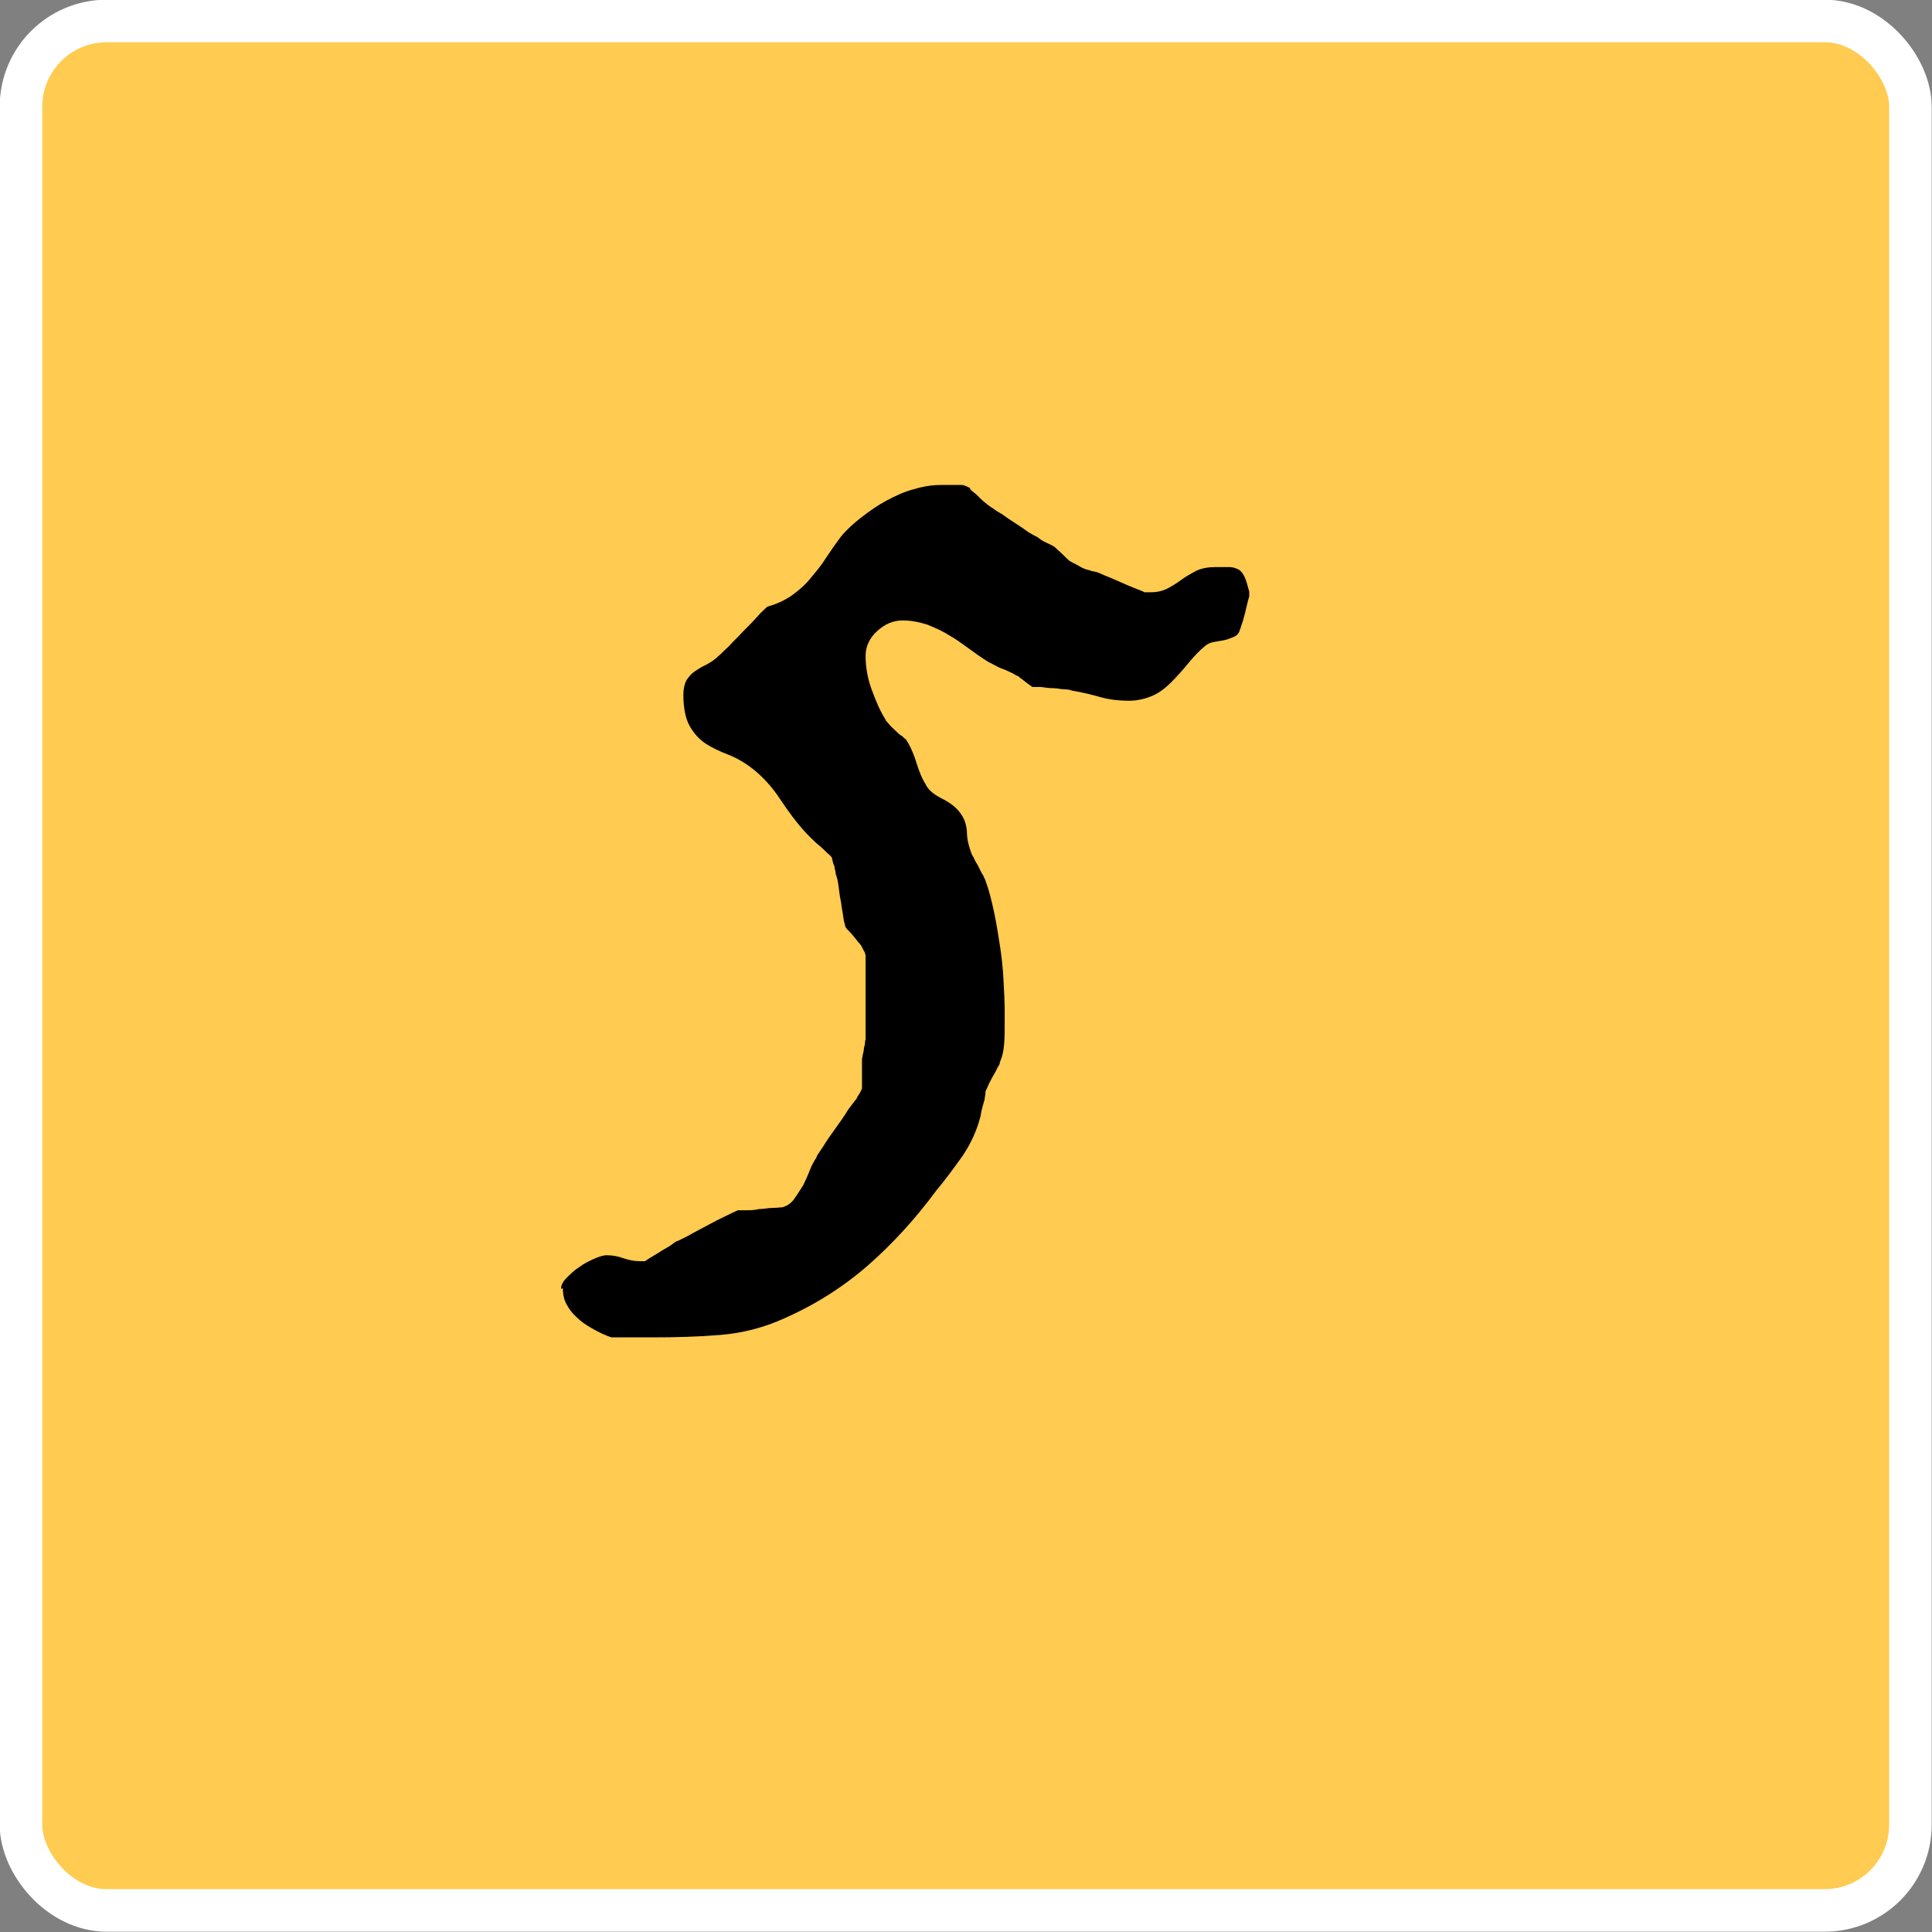
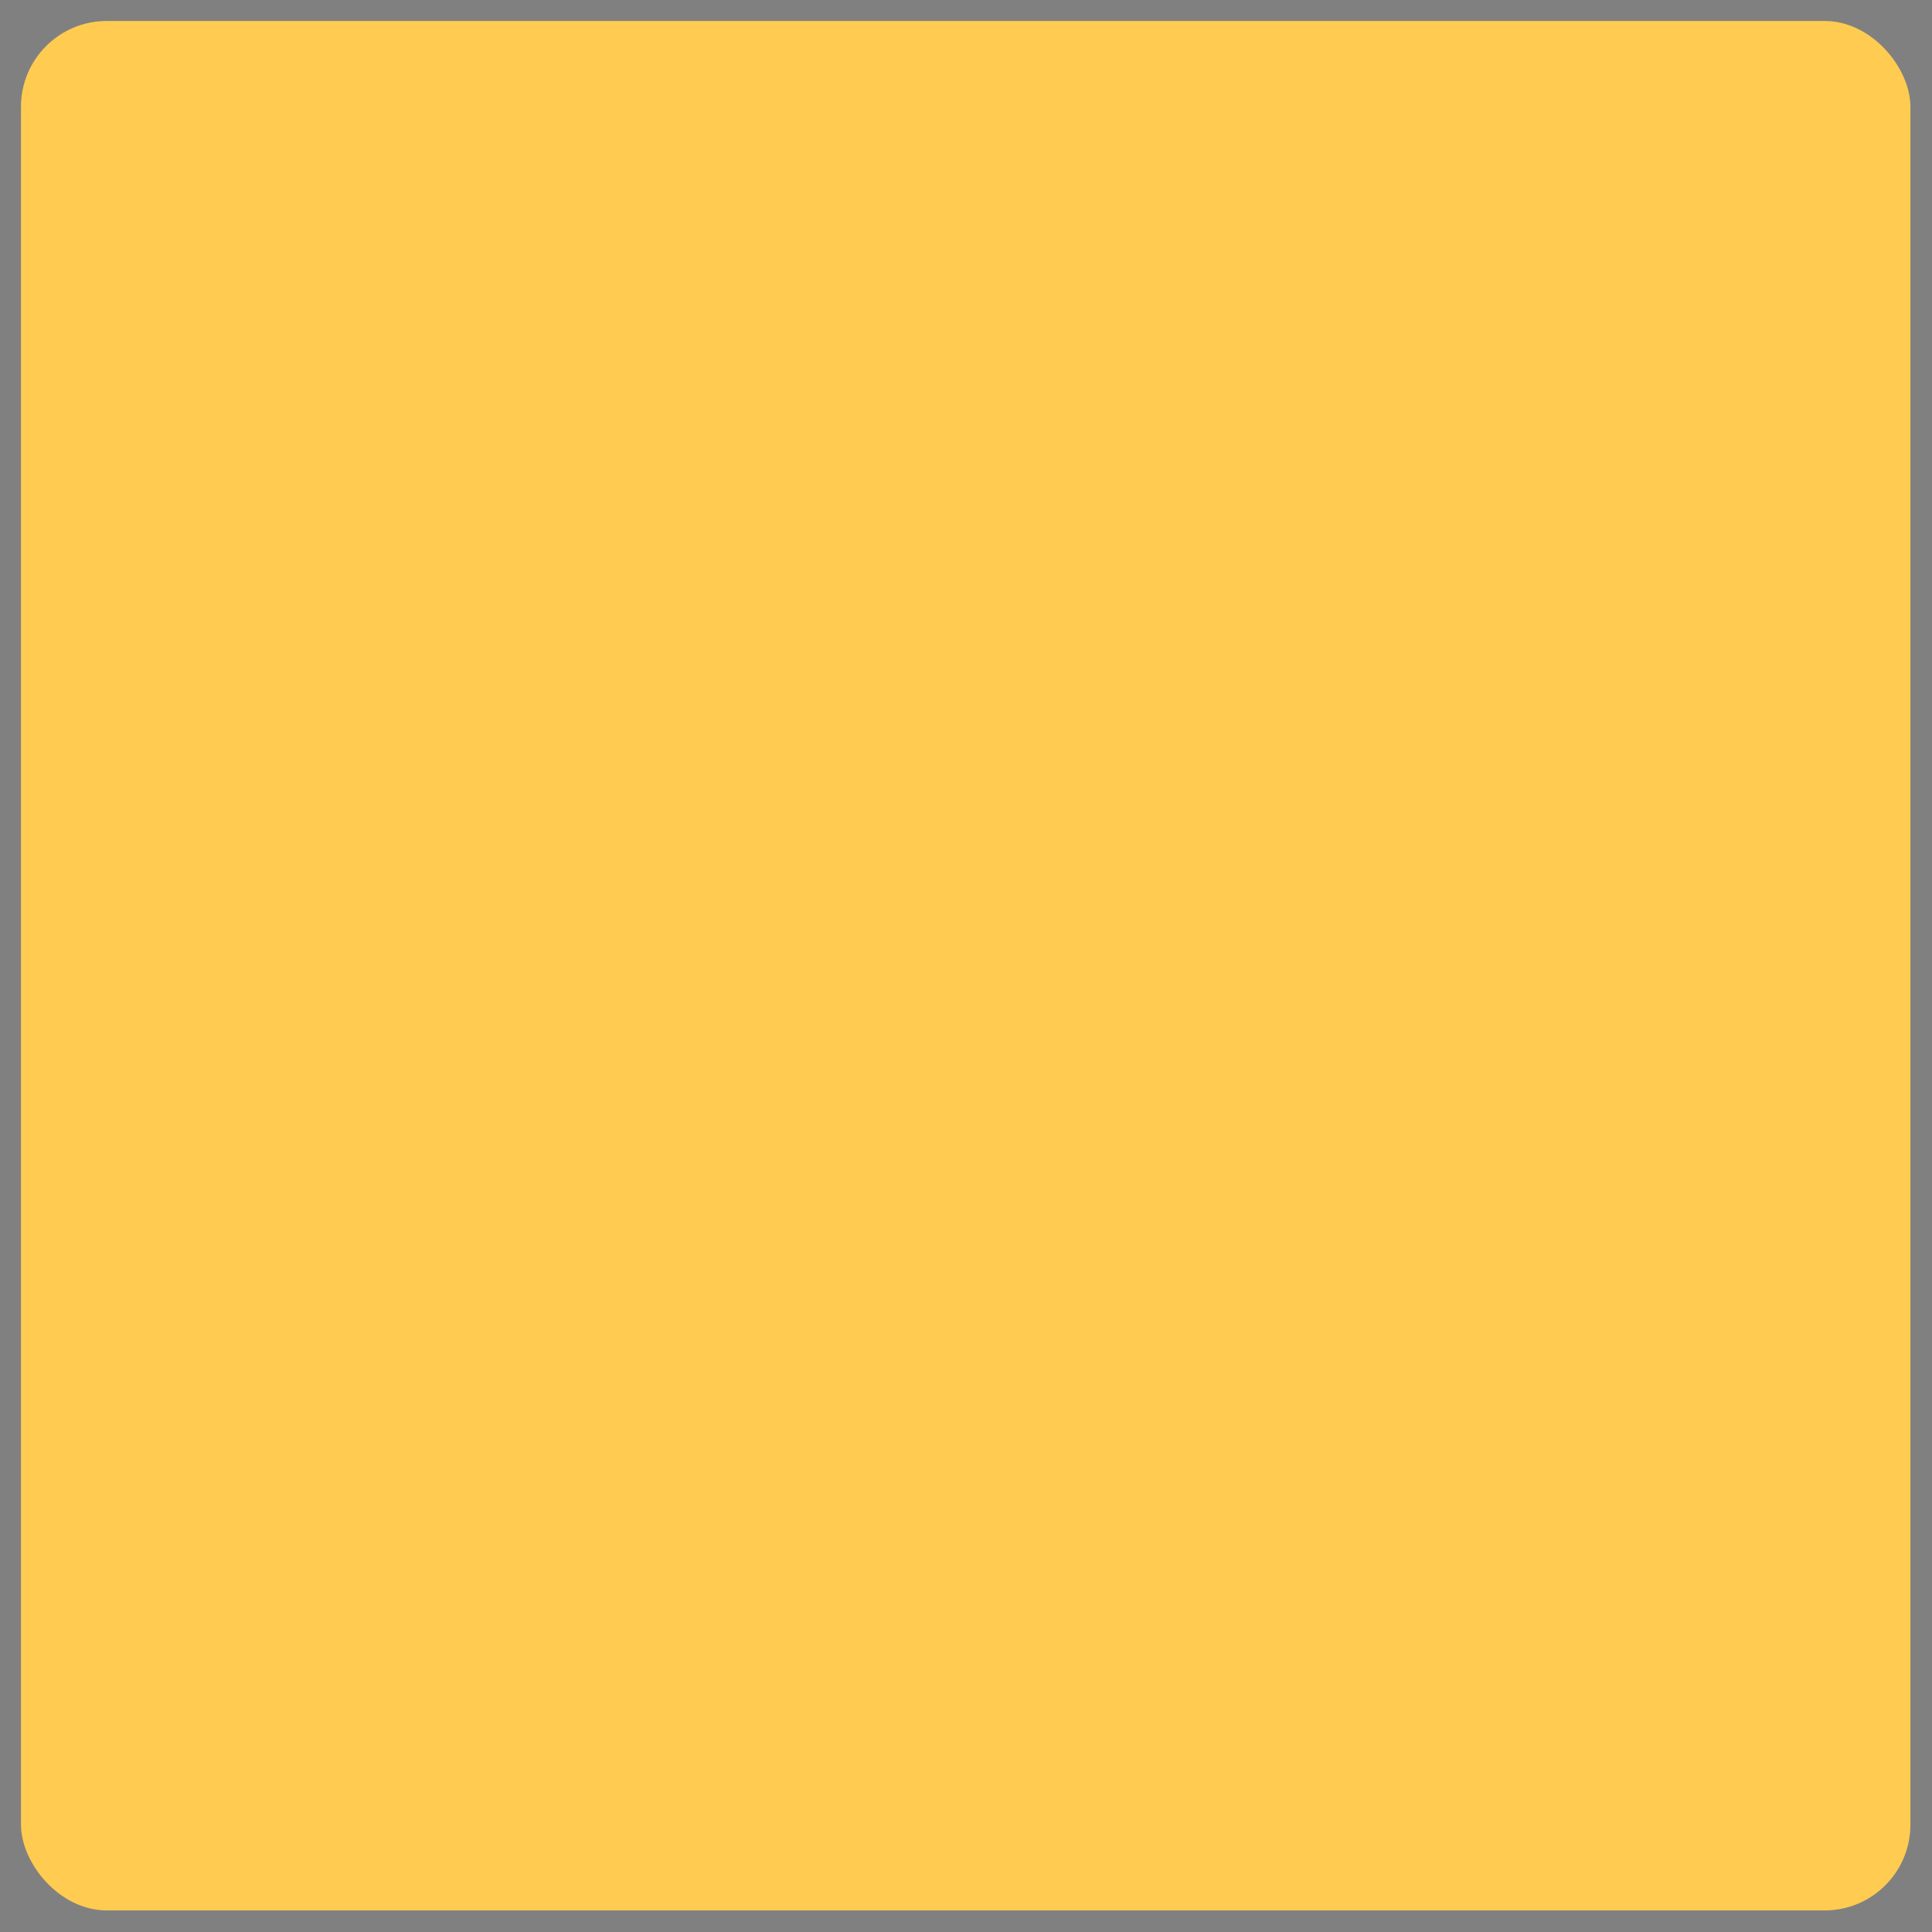
<svg xmlns="http://www.w3.org/2000/svg" id="_レイヤー_2" data-name="レイヤー 2" viewBox="0 0 32.23 32.23">
  <rect x="0" y="0" width="32.23" height="32.23" fill="#808080" stroke="none" />
  <defs>
    <style>
      .cls-1, .cls-2 {
        stroke-width: 0px;
      }

      .cls-2 {
        fill: #ffcb50;
      }

      .cls-3 {
        fill: none;
        stroke: #fff;
        stroke-miterlimit: 10;
        stroke-width: .71px;
      }
    </style>
  </defs>
  <g id="_デザイン" data-name="デザイン">
    <g>
      <g>
        <rect class="cls-2" x=".35" y=".35" width="31.52" height="31.52" rx="1.43" ry="1.43" />
-         <rect class="cls-3" x=".35" y=".35" width="31.52" height="31.52" rx="1.43" ry="1.43" />
      </g>
-       <path class="cls-1" d="M9.36,21.5c0-.06.03-.12.09-.18s.13-.13.21-.18c.08-.06.16-.1.25-.14.09-.04.16-.06.21-.06.1,0,.2.02.28.05.09.03.18.05.28.05h.08s.04-.03.09-.06.12-.07.18-.11.13-.07.18-.11c.05-.04.08-.06.1-.06.06-.03.15-.07.25-.13.11-.06.21-.11.32-.17s.2-.1.28-.14c.08-.04.13-.06.15-.07,0,0,.05,0,.12,0,.07,0,.15,0,.23-.02.08,0,.16-.02.24-.02.07,0,.12-.01.15-.01.08-.02.15-.07.2-.14.05-.07.1-.15.15-.23.04-.08.08-.17.11-.25.03-.08.07-.15.11-.21,0-.02.04-.08.11-.18.06-.1.13-.2.21-.31.08-.11.15-.21.21-.31.07-.09.11-.15.14-.18,0-.02.02-.04.05-.09.02-.04.04-.07.04-.09v-.47s0-.03.01-.06c0-.04.02-.07.02-.11s.02-.07.02-.11c0-.04.01-.06.01-.06v-1.39s0-.05-.03-.09c-.02-.04-.03-.06-.04-.08,0,0-.02-.03-.05-.06-.02-.03-.05-.06-.08-.1-.03-.04-.06-.07-.09-.1-.03-.03-.05-.06-.05-.07,0-.02-.02-.06-.03-.14-.01-.08-.03-.17-.04-.26-.02-.09-.03-.18-.04-.26-.01-.08-.02-.13-.03-.15,0-.02-.02-.05-.02-.08,0-.03-.02-.07-.02-.11-.02-.04-.03-.08-.04-.13,0-.02-.03-.05-.08-.09-.04-.04-.09-.09-.14-.13-.05-.04-.09-.08-.13-.12l-.07-.07c-.16-.17-.3-.36-.44-.57-.13-.2-.29-.38-.47-.52-.13-.1-.27-.18-.4-.23-.13-.05-.26-.11-.37-.18s-.2-.17-.27-.29c-.07-.12-.11-.3-.11-.53,0-.1.02-.18.05-.24.04-.06.08-.11.14-.15.06-.04.12-.08.19-.11.07-.04.14-.08.21-.15.03-.02.08-.08.16-.15.07-.08.16-.16.24-.25.09-.09.17-.17.24-.25.07-.08.13-.13.17-.17.15-.04.28-.1.4-.18.11-.08.22-.17.31-.28s.18-.21.26-.34c.08-.12.17-.25.26-.37.09-.11.21-.22.34-.32s.27-.2.42-.28c.15-.08.3-.15.46-.19.16-.05.31-.07.46-.07h.22s.08,0,.11,0c.04,0,.08.02.14.05,0,.02.02.04.06.07.04.03.08.07.12.11.04.04.09.08.13.11.04.03.07.05.09.06.02.02.07.05.14.09.07.05.14.1.22.15s.15.1.22.15c.07.04.12.07.15.08.02.02.07.06.16.1.09.04.14.07.15.09.02.02.07.06.13.12s.1.1.12.1c.02.02.06.03.09.05.04.02.07.04.09.05.04.02.07.03.11.04.02,0,.05.02.07.02.02,0,.04.01.05.01.02,0,.08.03.15.06.08.03.17.07.26.11.09.04.18.08.26.11.08.03.13.05.14.06h.11c.1,0,.19-.02.27-.06.08-.04.16-.09.24-.15s.16-.1.25-.15c.09-.04.19-.06.31-.06.1,0,.18,0,.24,0s.11.02.15.04c.04.02.07.06.1.12.03.06.05.14.08.25v.08s-.02.06-.03.11-.03.11-.04.17c-.02.06-.03.12-.05.17-.02.06-.03.09-.04.12-.02.06-.06.09-.11.11-.05.02-.1.04-.15.05s-.11.02-.17.03-.1.03-.14.06c-.11.09-.21.2-.3.31-.09.11-.18.21-.27.3s-.19.17-.3.22-.25.09-.41.09-.33-.02-.47-.06c-.14-.04-.3-.08-.48-.11,0,0-.04-.02-.11-.02s-.13-.02-.2-.02-.14-.01-.21-.02c-.07,0-.11,0-.14,0-.02-.02-.06-.04-.12-.09s-.1-.07-.11-.09c-.02,0-.05-.02-.1-.05-.05-.02-.1-.05-.16-.07-.06-.02-.11-.05-.15-.07s-.07-.04-.08-.04c-.13-.08-.24-.16-.35-.24-.11-.08-.22-.16-.33-.22-.11-.07-.23-.12-.35-.17-.13-.04-.26-.07-.41-.07-.16,0-.3.06-.43.18-.13.12-.19.26-.19.41,0,.18.03.37.1.56.07.19.14.36.23.5,0,.02.03.04.06.08.03.04.07.07.11.11.04.04.07.07.11.09.03.03.05.05.06.05.06.09.12.21.17.37.05.16.1.29.16.38.04.09.13.17.27.24.14.07.24.15.3.23.07.09.11.19.12.32,0,.13.03.24.07.35,0,0,.01.04.04.08.02.05.05.1.08.15.03.06.05.11.08.15.02.05.04.08.04.09.06.16.1.33.14.51.04.19.07.37.1.57.03.19.05.38.06.57.01.19.02.36.02.52v.24c0,.11,0,.22-.01.33s-.03.2-.07.29c0,.02-.01.05-.04.09-.02.05-.05.1-.08.15-.03.06-.06.11-.08.16-.02.05-.04.08-.04.09,0,.02,0,.05-.01.09,0,.04-.02.09-.03.13-.01.04-.03.1-.04.18-.06.24-.16.46-.3.67-.15.21-.29.4-.44.58-.34.46-.72.88-1.13,1.24s-.88.66-1.4.89c-.35.16-.71.25-1.08.28-.37.03-.73.04-1.11.04h-.7c-.09-.03-.18-.07-.27-.12-.09-.05-.18-.1-.26-.17s-.15-.14-.2-.23c-.06-.09-.08-.19-.08-.3Z" />
    </g>
  </g>
</svg>